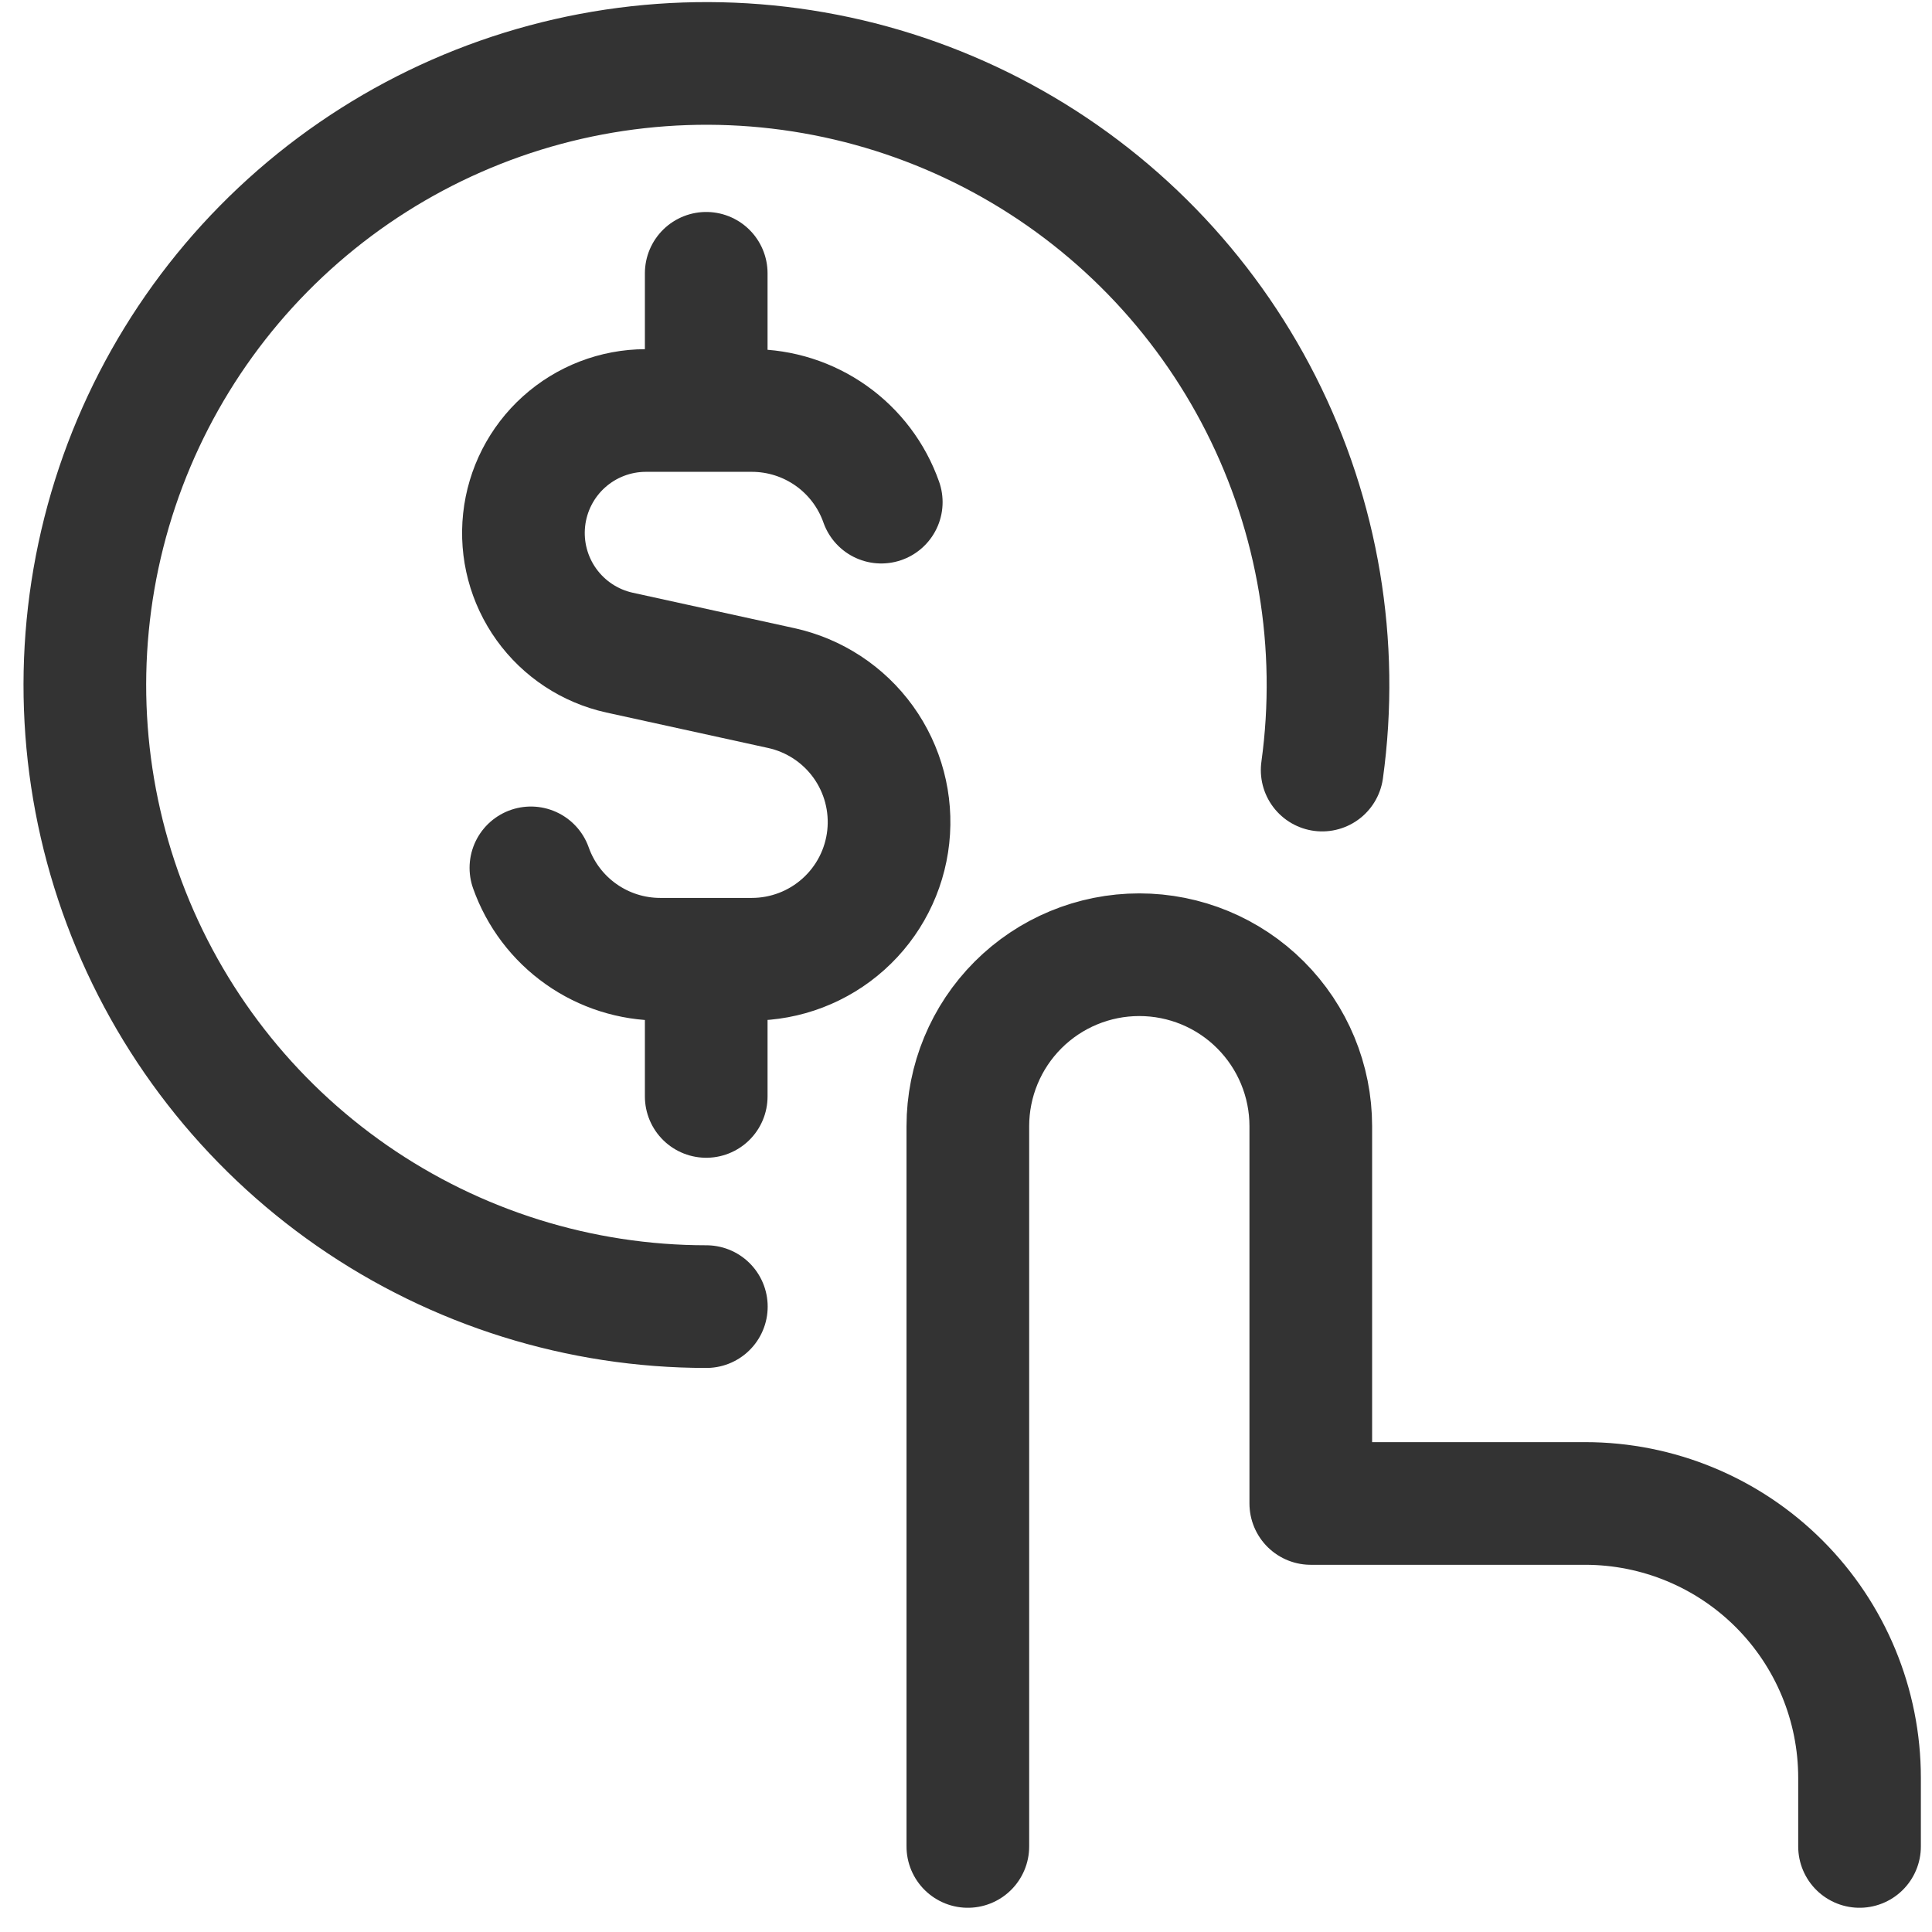
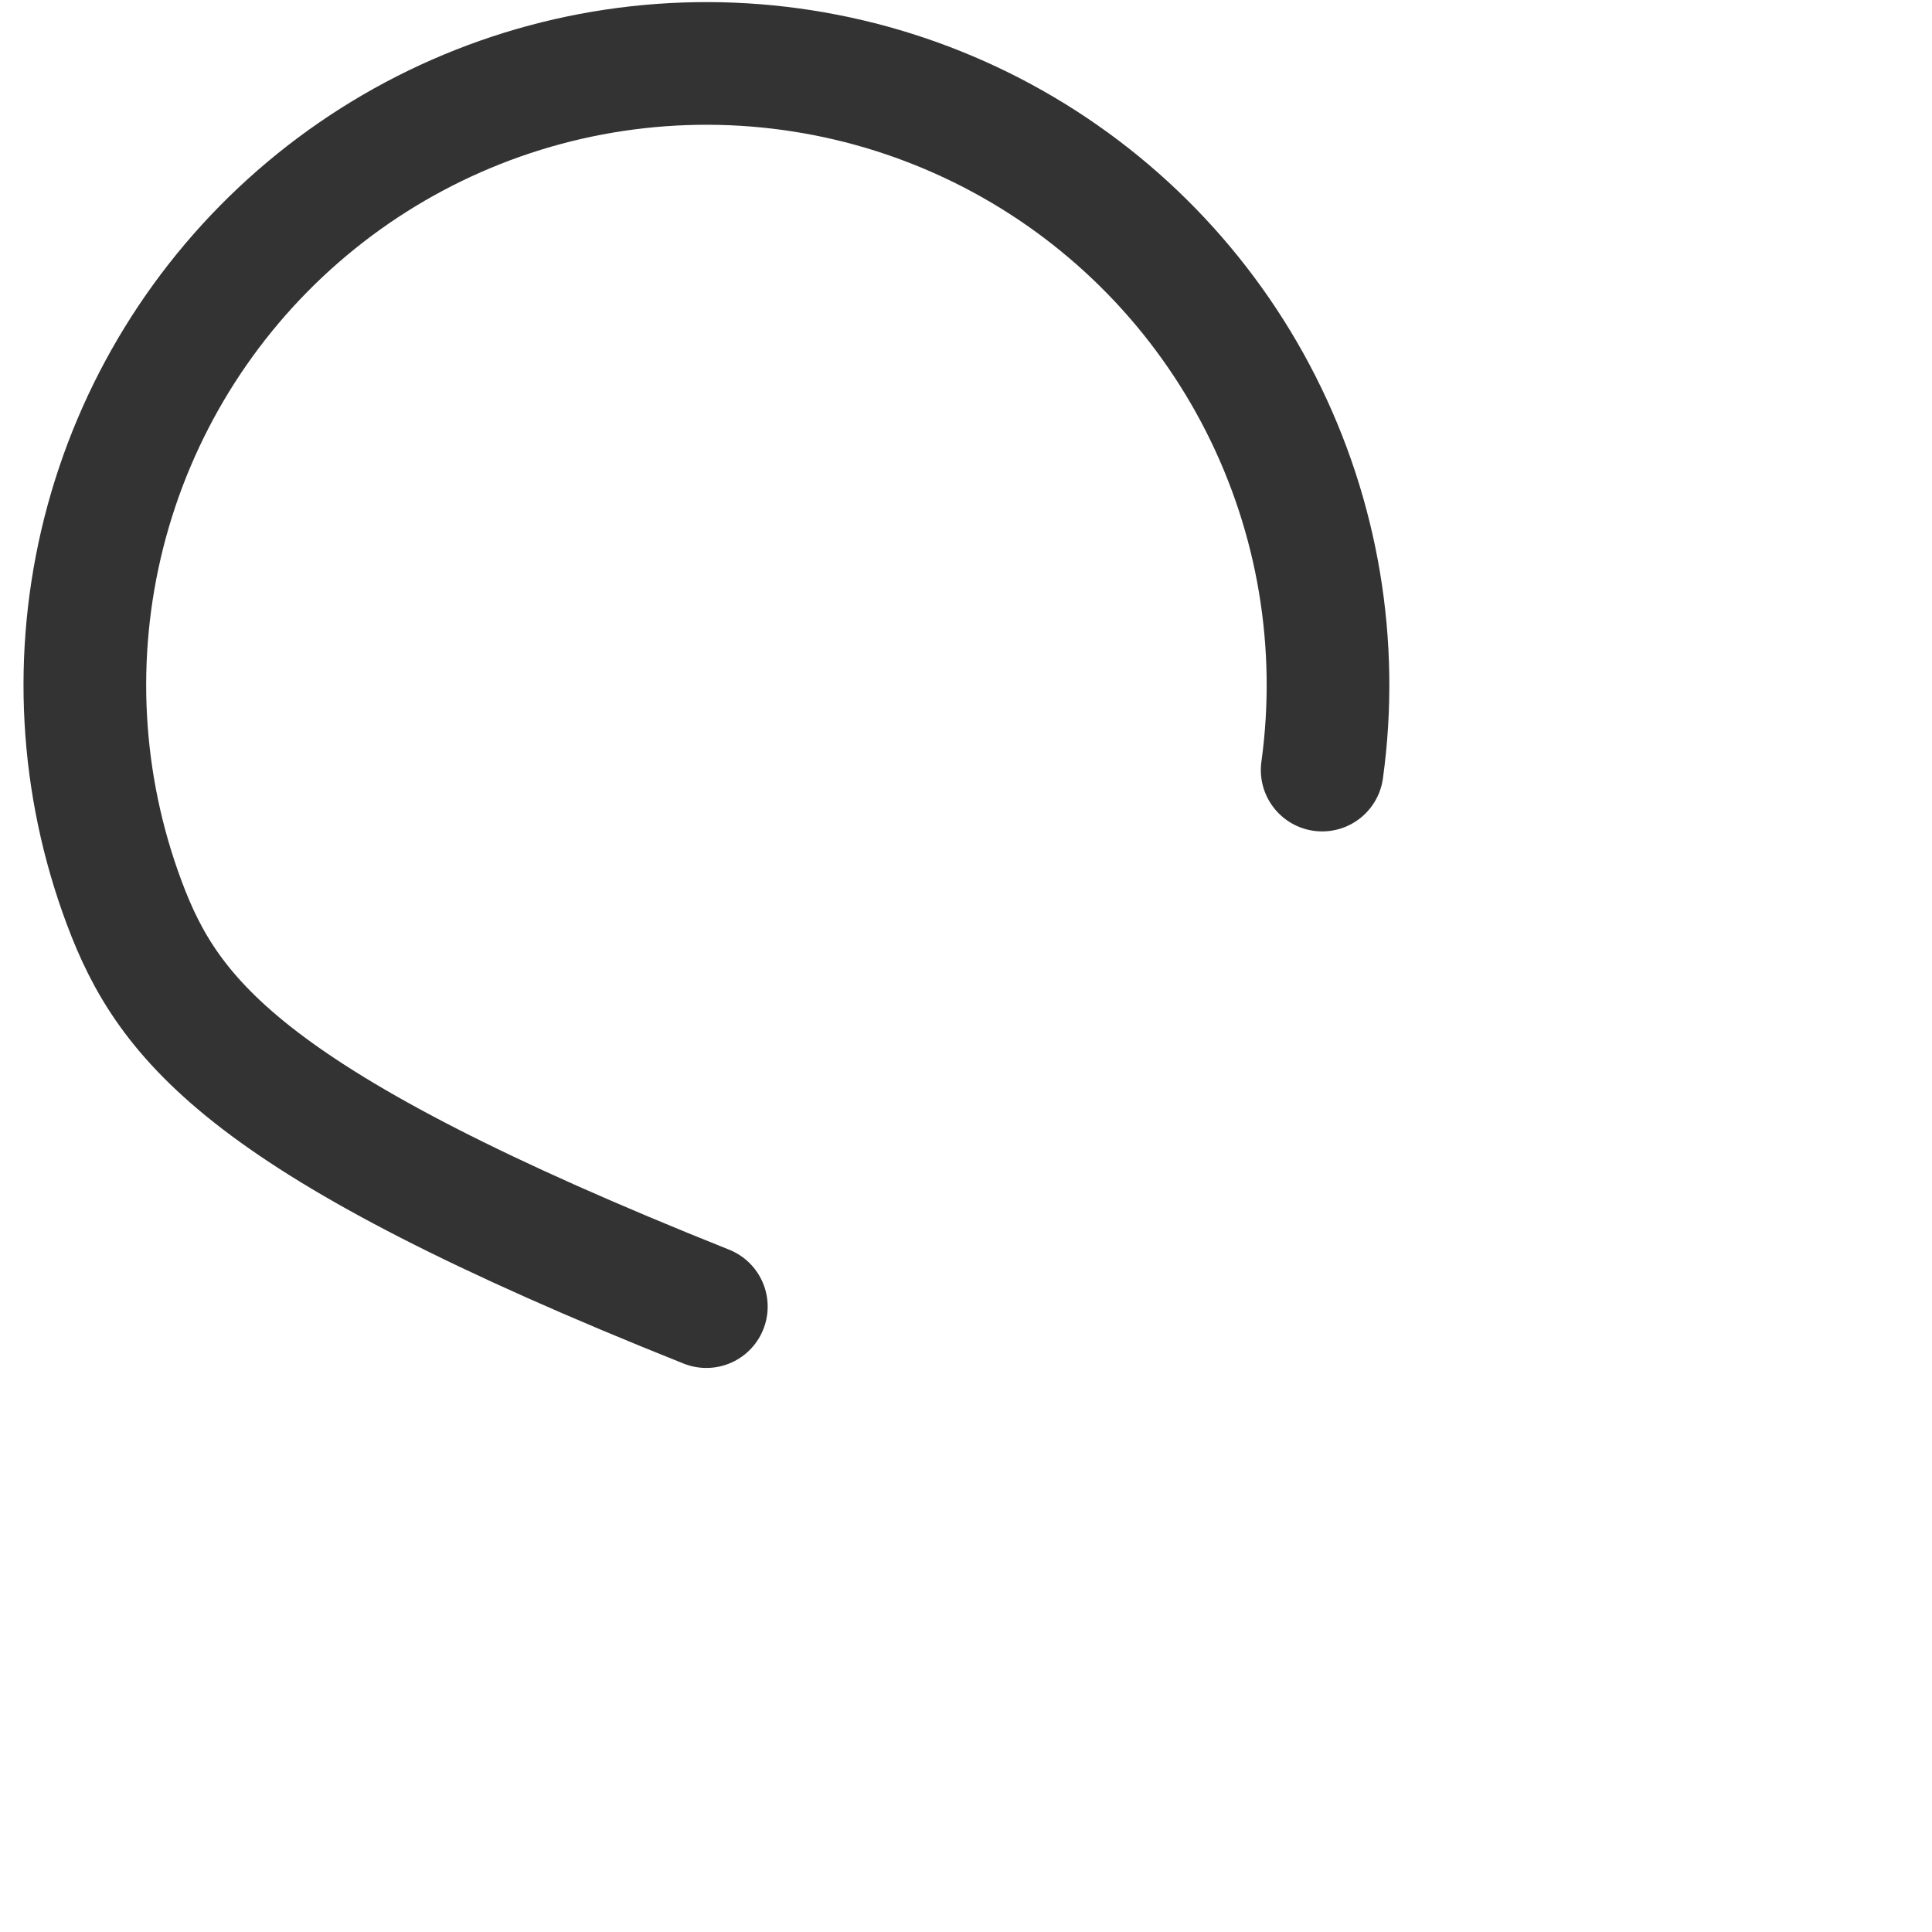
<svg xmlns="http://www.w3.org/2000/svg" width="63" height="63" viewBox="0 0 63 63" fill="none">
-   <path d="M28.737 16.374C28.43 15.501 27.859 14.744 27.103 14.209C26.347 13.674 25.444 13.386 24.518 13.386H21.052C20.068 13.388 19.12 13.754 18.389 14.412C17.658 15.07 17.196 15.975 17.091 16.953C16.986 17.931 17.245 18.913 17.819 19.712C18.393 20.51 19.241 21.069 20.201 21.281L25.471 22.436C26.549 22.671 27.503 23.297 28.148 24.192C28.793 25.088 29.084 26.19 28.965 27.288C28.846 28.385 28.326 29.399 27.504 30.136C26.683 30.873 25.618 31.28 24.514 31.28H21.53C20.605 31.28 19.703 30.994 18.948 30.46C18.192 29.927 17.621 29.172 17.312 28.3M23.029 13.386V8.912M23.029 35.753V31.28M31.56 60.21V36.724C31.56 35.241 32.149 33.819 33.197 32.77C34.246 31.721 35.668 31.132 37.151 31.132C38.635 31.132 40.057 31.721 41.105 32.77C42.154 33.819 42.743 35.241 42.743 36.724V49.026H51.69C54.063 49.026 56.339 49.969 58.017 51.647C59.694 53.324 60.637 55.6 60.637 57.973V60.21" stroke="#333333" stroke-width="4" stroke-linecap="round" stroke-linejoin="round" />
-   <path d="M23.033 42.607C18.906 42.607 14.877 41.346 11.485 38.994C8.094 36.642 5.501 33.311 4.054 29.445C2.606 25.58 2.374 21.365 3.386 17.364C4.399 13.363 6.609 9.766 9.721 7.055C12.833 4.344 16.698 2.647 20.8 2.192C24.903 1.737 29.046 2.545 32.676 4.508C36.307 6.471 39.252 9.496 41.117 13.178C42.982 16.859 43.679 21.023 43.114 25.111" stroke="#333333" stroke-width="4" stroke-linecap="round" />
+   <path d="M23.033 42.607C8.094 36.642 5.501 33.311 4.054 29.445C2.606 25.58 2.374 21.365 3.386 17.364C4.399 13.363 6.609 9.766 9.721 7.055C12.833 4.344 16.698 2.647 20.8 2.192C24.903 1.737 29.046 2.545 32.676 4.508C36.307 6.471 39.252 9.496 41.117 13.178C42.982 16.859 43.679 21.023 43.114 25.111" stroke="#333333" stroke-width="4" stroke-linecap="round" />
</svg>